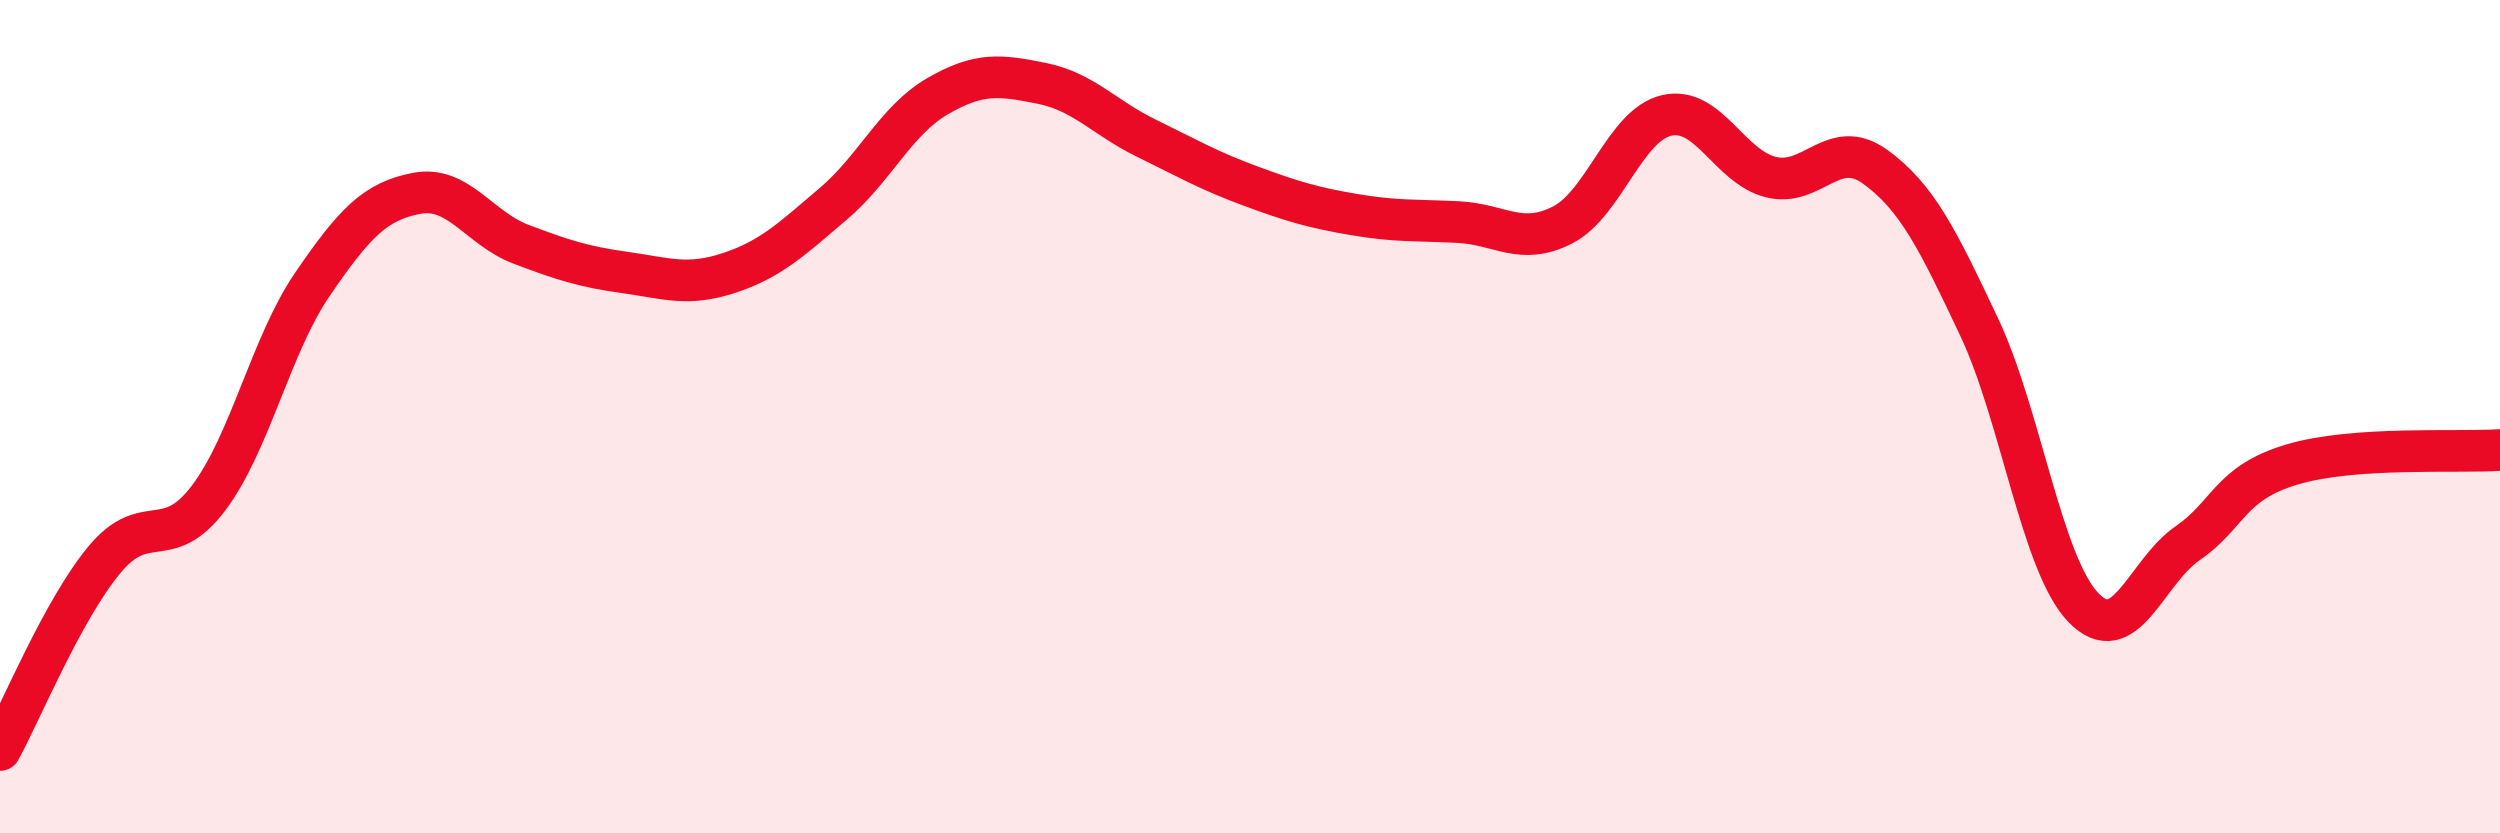
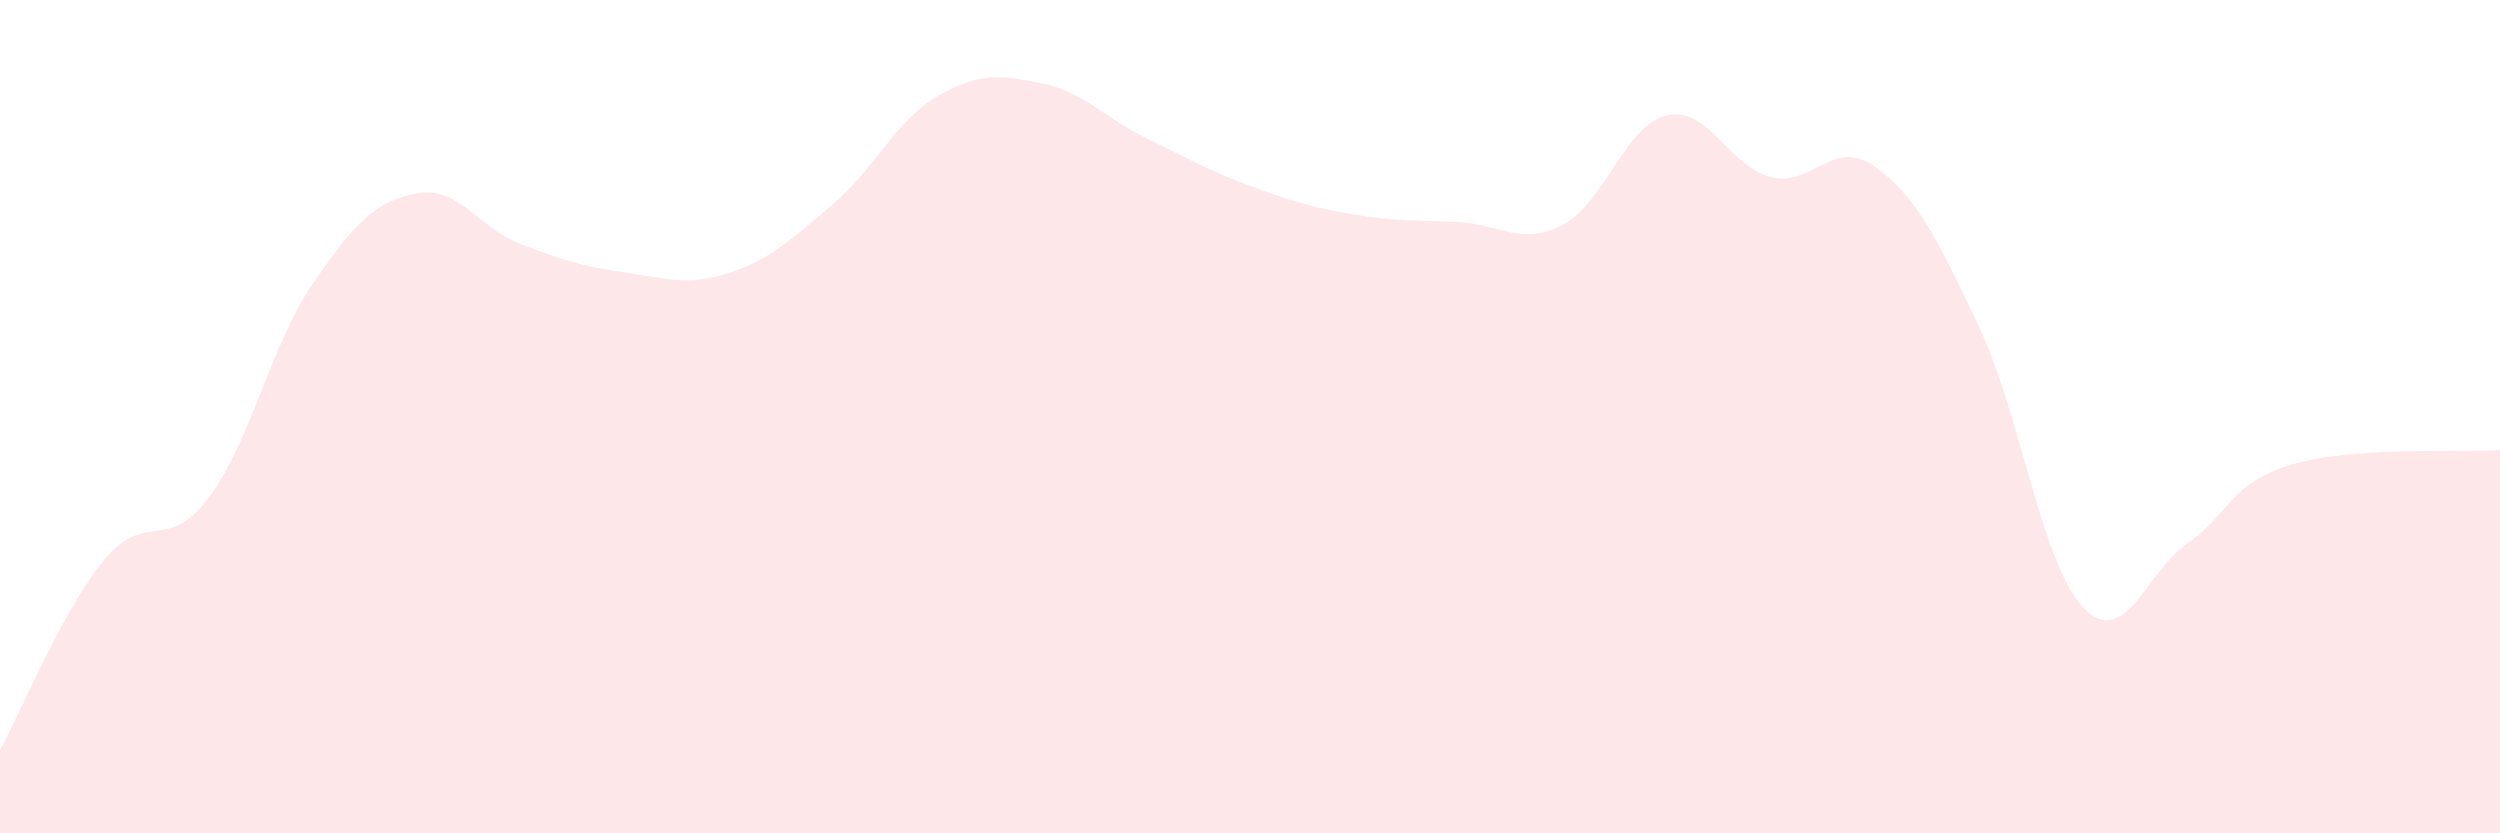
<svg xmlns="http://www.w3.org/2000/svg" width="60" height="20" viewBox="0 0 60 20">
  <path d="M 0,18 C 0.5,17.09 1.5,14.65 2.5,13.44 C 3.5,12.23 4,13.28 5,11.96 C 6,10.64 6.5,8.28 7.5,6.82 C 8.5,5.36 9,4.83 10,4.64 C 11,4.45 11.5,5.48 12.5,5.86 C 13.5,6.24 14,6.4 15,6.54 C 16,6.68 16.5,6.88 17.5,6.55 C 18.5,6.22 19,5.74 20,4.89 C 21,4.04 21.5,2.89 22.5,2.31 C 23.5,1.73 24,1.8 25,2 C 26,2.2 26.5,2.82 27.5,3.31 C 28.5,3.8 29,4.09 30,4.46 C 31,4.83 31.5,4.98 32.5,5.15 C 33.5,5.32 34,5.28 35,5.33 C 36,5.38 36.5,5.91 37.5,5.4 C 38.5,4.89 39,3 40,2.77 C 41,2.54 41.5,4 42.5,4.25 C 43.5,4.5 44,3.28 45,4 C 46,4.72 46.5,5.73 47.5,7.85 C 48.5,9.97 49,13.54 50,14.58 C 51,15.62 51.5,13.73 52.5,13.04 C 53.5,12.35 53.5,11.6 55,11.15 C 56.5,10.7 59,10.87 60,10.8L60 20L0 20Z" fill="#EB0A25" opacity="0.1" stroke-linecap="round" stroke-linejoin="round" />
-   <path d="M 0,18 C 0.5,17.09 1.5,14.65 2.5,13.44 C 3.5,12.23 4,13.28 5,11.96 C 6,10.64 6.5,8.28 7.5,6.82 C 8.5,5.36 9,4.83 10,4.64 C 11,4.45 11.5,5.48 12.5,5.86 C 13.5,6.24 14,6.4 15,6.54 C 16,6.68 16.5,6.88 17.5,6.55 C 18.5,6.22 19,5.74 20,4.89 C 21,4.04 21.5,2.89 22.5,2.31 C 23.5,1.73 24,1.8 25,2 C 26,2.2 26.5,2.82 27.5,3.31 C 28.5,3.8 29,4.09 30,4.46 C 31,4.83 31.5,4.98 32.5,5.15 C 33.5,5.32 34,5.28 35,5.33 C 36,5.38 36.5,5.91 37.5,5.4 C 38.5,4.89 39,3 40,2.77 C 41,2.54 41.5,4 42.5,4.25 C 43.5,4.5 44,3.28 45,4 C 46,4.72 46.5,5.73 47.5,7.85 C 48.5,9.97 49,13.54 50,14.58 C 51,15.62 51.5,13.73 52.5,13.04 C 53.5,12.35 53.5,11.6 55,11.15 C 56.5,10.7 59,10.87 60,10.8" stroke="#EB0A25" stroke-width="1" fill="none" stroke-linecap="round" stroke-linejoin="round" />
</svg>